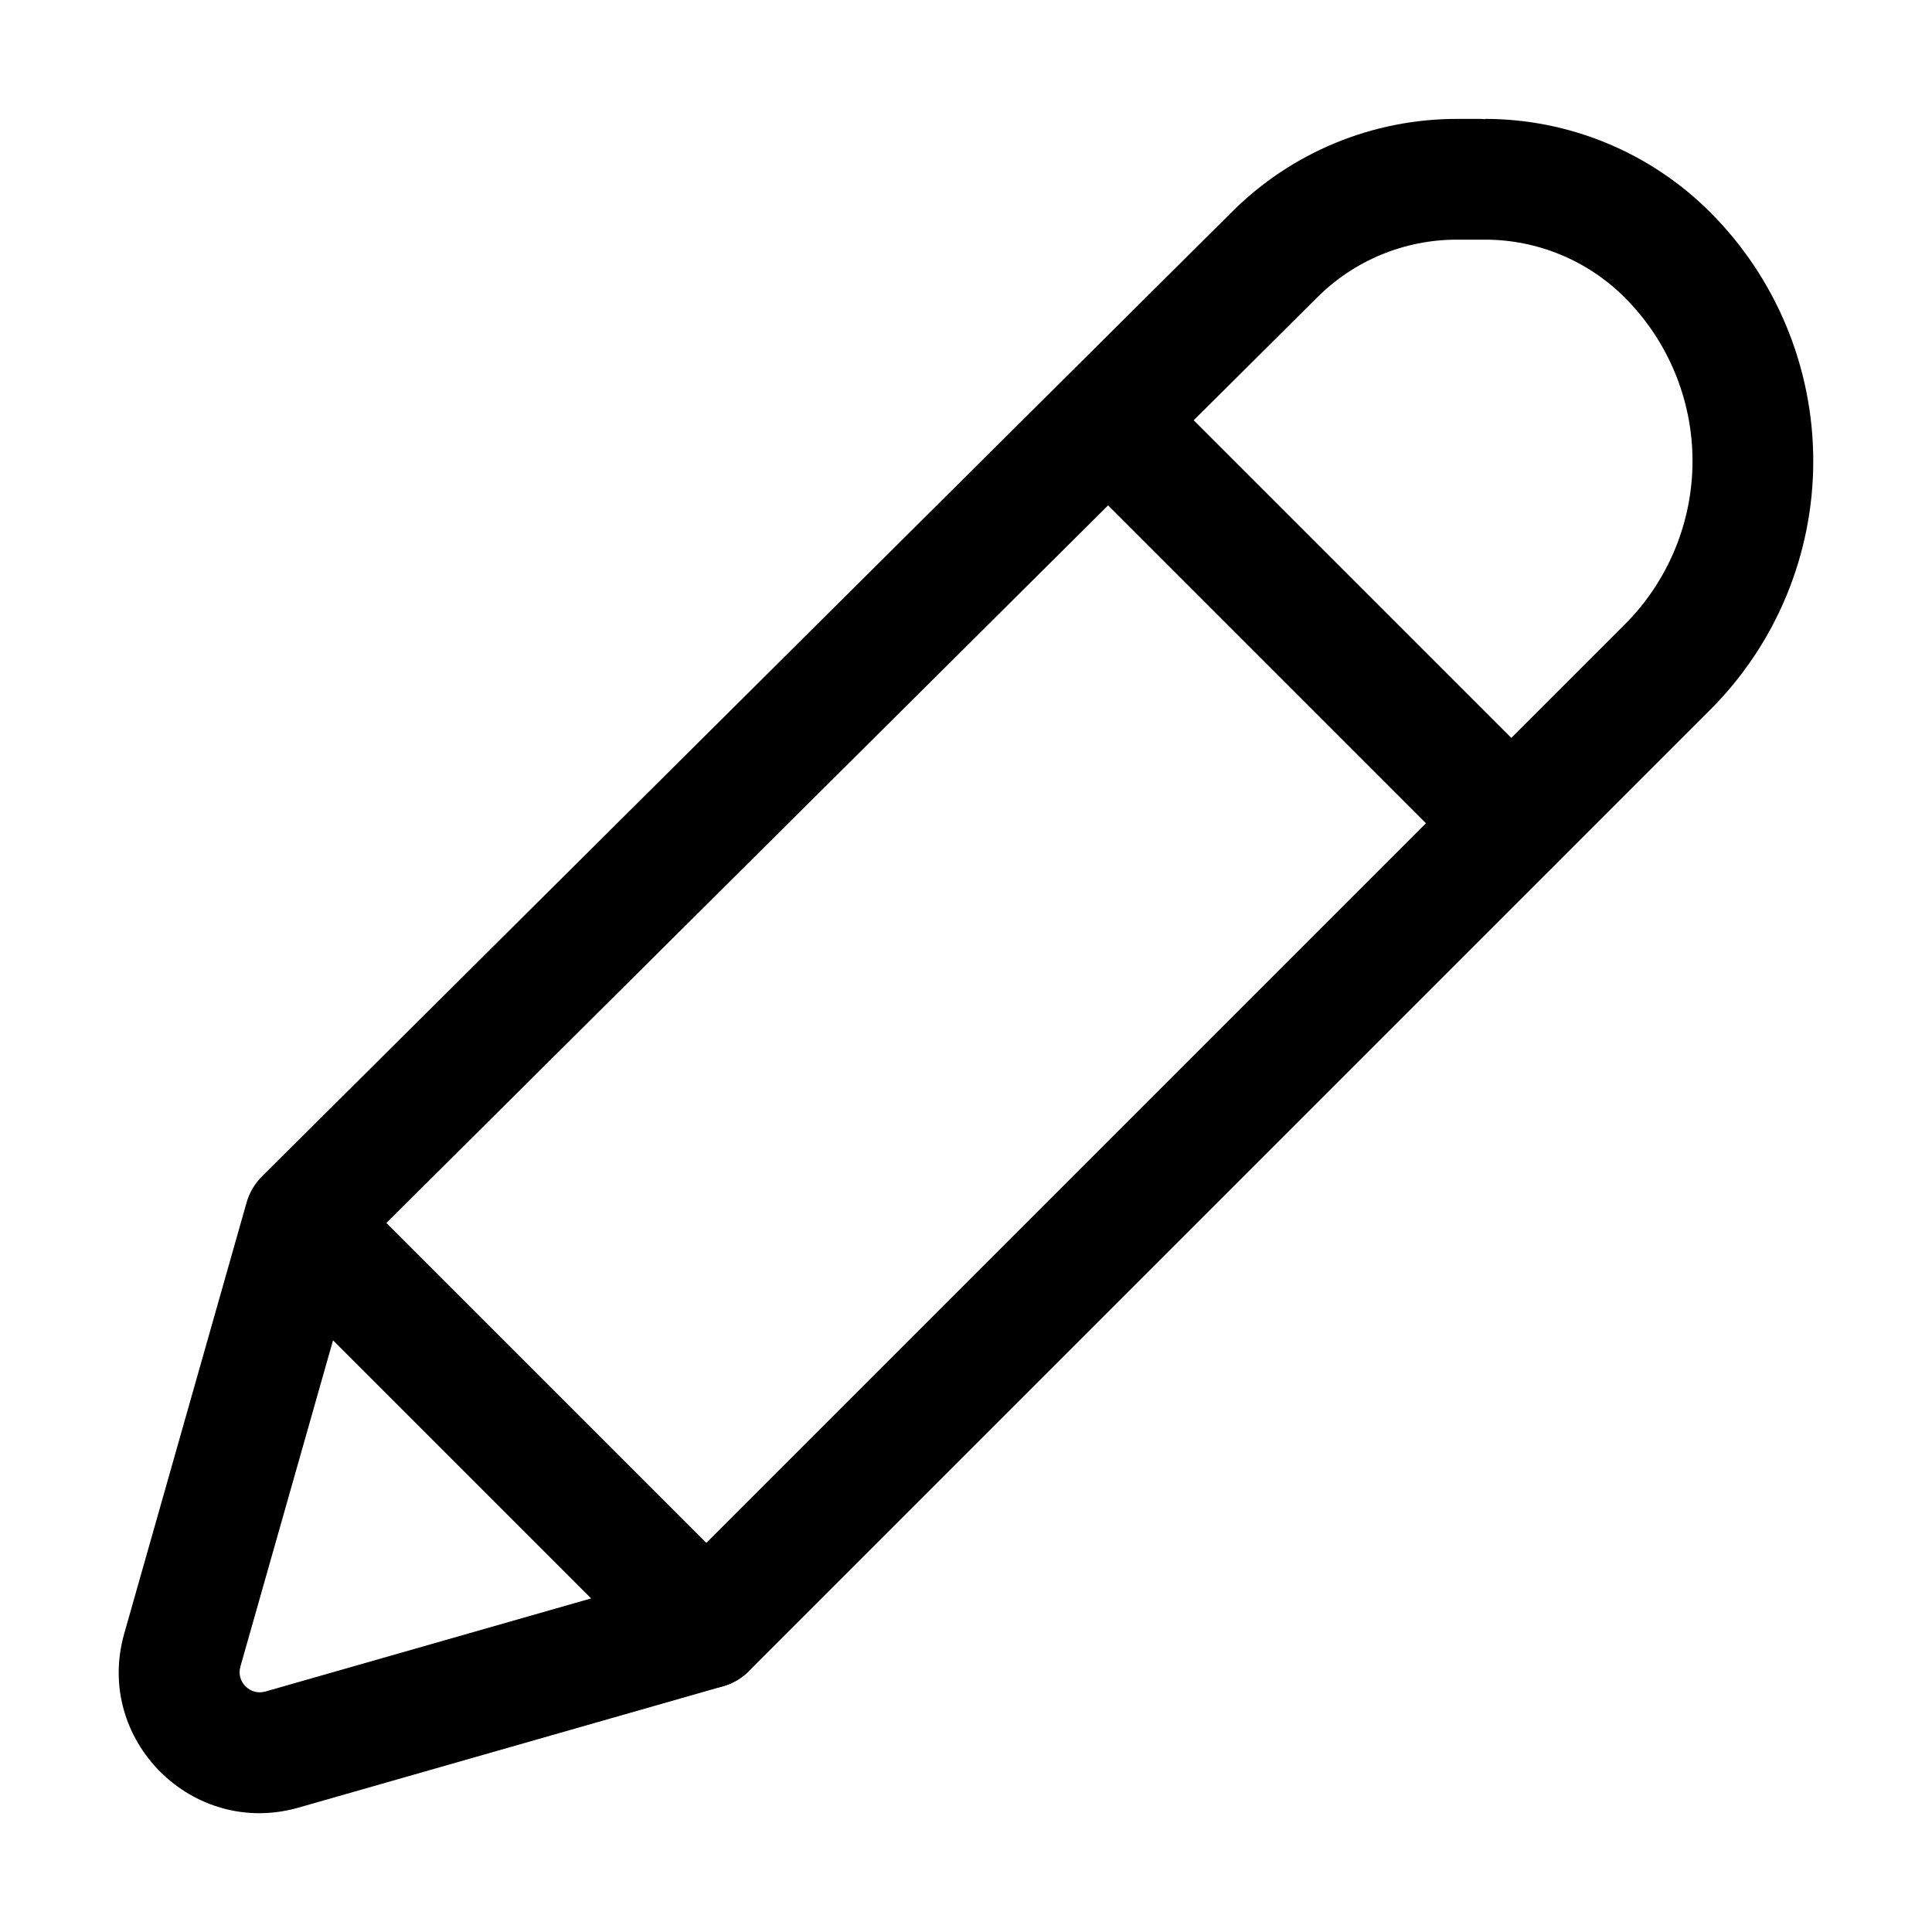
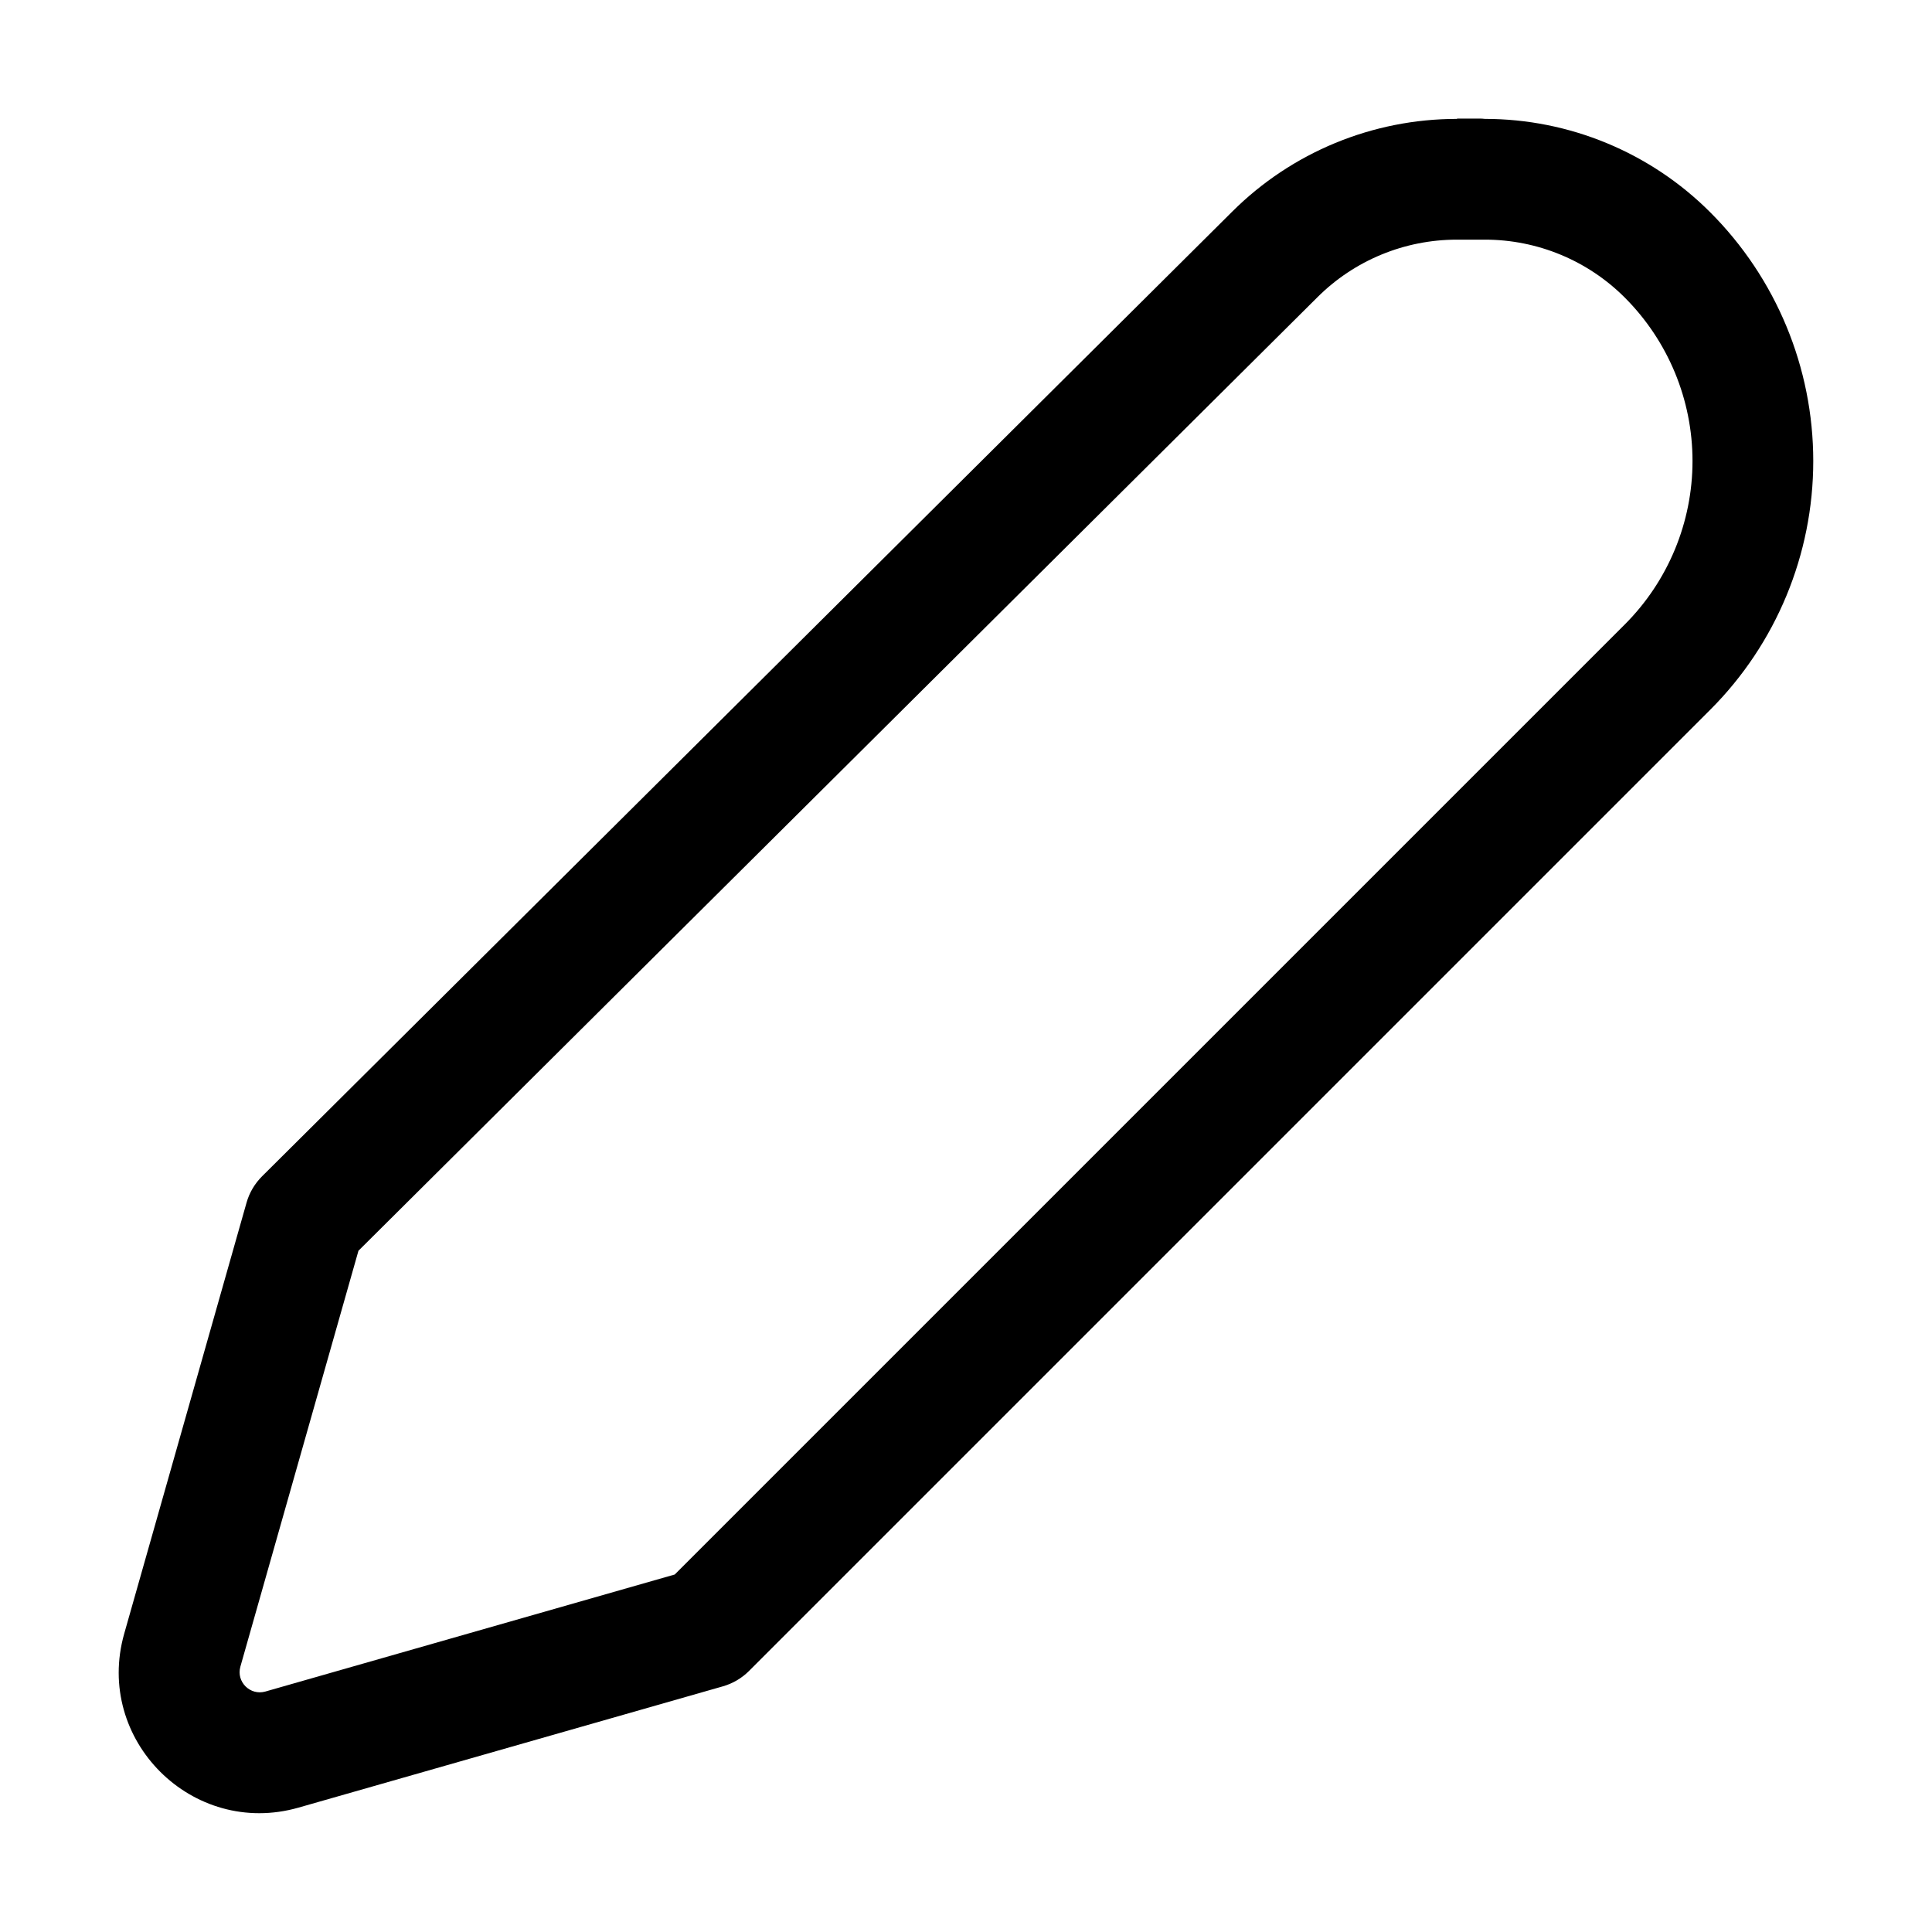
<svg xmlns="http://www.w3.org/2000/svg" clip-rule="evenodd" fill-rule="evenodd" height="512" stroke-linejoin="round" stroke-miterlimit="2" viewBox="0 0 24 24" width="512">
  <g id="Icon">
-     <path d="m18.098 1.477c-1.046 0-2.049.413-2.79 1.151 0 0-12.052 11.984-12.052 11.984-.091.091-.158.203-.193.327l-1.52 5.355c-.374 1.319.847 2.537 2.165 2.161l5.273-1.507c.122-.035.234-.101.324-.191l11.939-11.939c.82-.819 1.281-1.932 1.281-3.091s-.461-2.272-1.281-3.091c-.742-.742-1.749-1.159-2.797-1.159v.004c-.024-.003-.049-.004-.076-.004h-.269zm-9.716 18.082-5.086 1.454c-.189.053-.363-.121-.31-.309 0 0 1.467-5.167 1.467-5.167l11.913-11.845c.46-.459 1.083-.715 1.732-.715h.349c.651 0 1.276.259 1.736.719.539.539.842 1.27.842 2.031s-.303 1.492-.842 2.031z" />
-     <path d="m13.244 5.757 5 5c.293.293.768.293 1.061 0 .293-.292.293-.768 0-1.06l-5-5c-.293-.293-.768-.293-1.061 0-.292.292-.292.768 0 1.06z" />
-     <path d="m3.244 15.757 5 5c.293.293.768.293 1.061 0 .293-.292.293-.768 0-1.06l-5-5c-.293-.293-.768-.293-1.061 0-.292.292-.292.768 0 1.06z" />
+     <path d="m18.098 1.477c-1.046 0-2.049.413-2.79 1.151 0 0-12.052 11.984-12.052 11.984-.091.091-.158.203-.193.327l-1.52 5.355c-.374 1.319.847 2.537 2.165 2.161l5.273-1.507c.122-.035.234-.101.324-.191l11.939-11.939c.82-.819 1.281-1.932 1.281-3.091s-.461-2.272-1.281-3.091c-.742-.742-1.749-1.159-2.797-1.159c-.024-.003-.049-.004-.076-.004h-.269zm-9.716 18.082-5.086 1.454c-.189.053-.363-.121-.31-.309 0 0 1.467-5.167 1.467-5.167l11.913-11.845c.46-.459 1.083-.715 1.732-.715h.349c.651 0 1.276.259 1.736.719.539.539.842 1.27.842 2.031s-.303 1.492-.842 2.031z" />
  </g>
</svg>